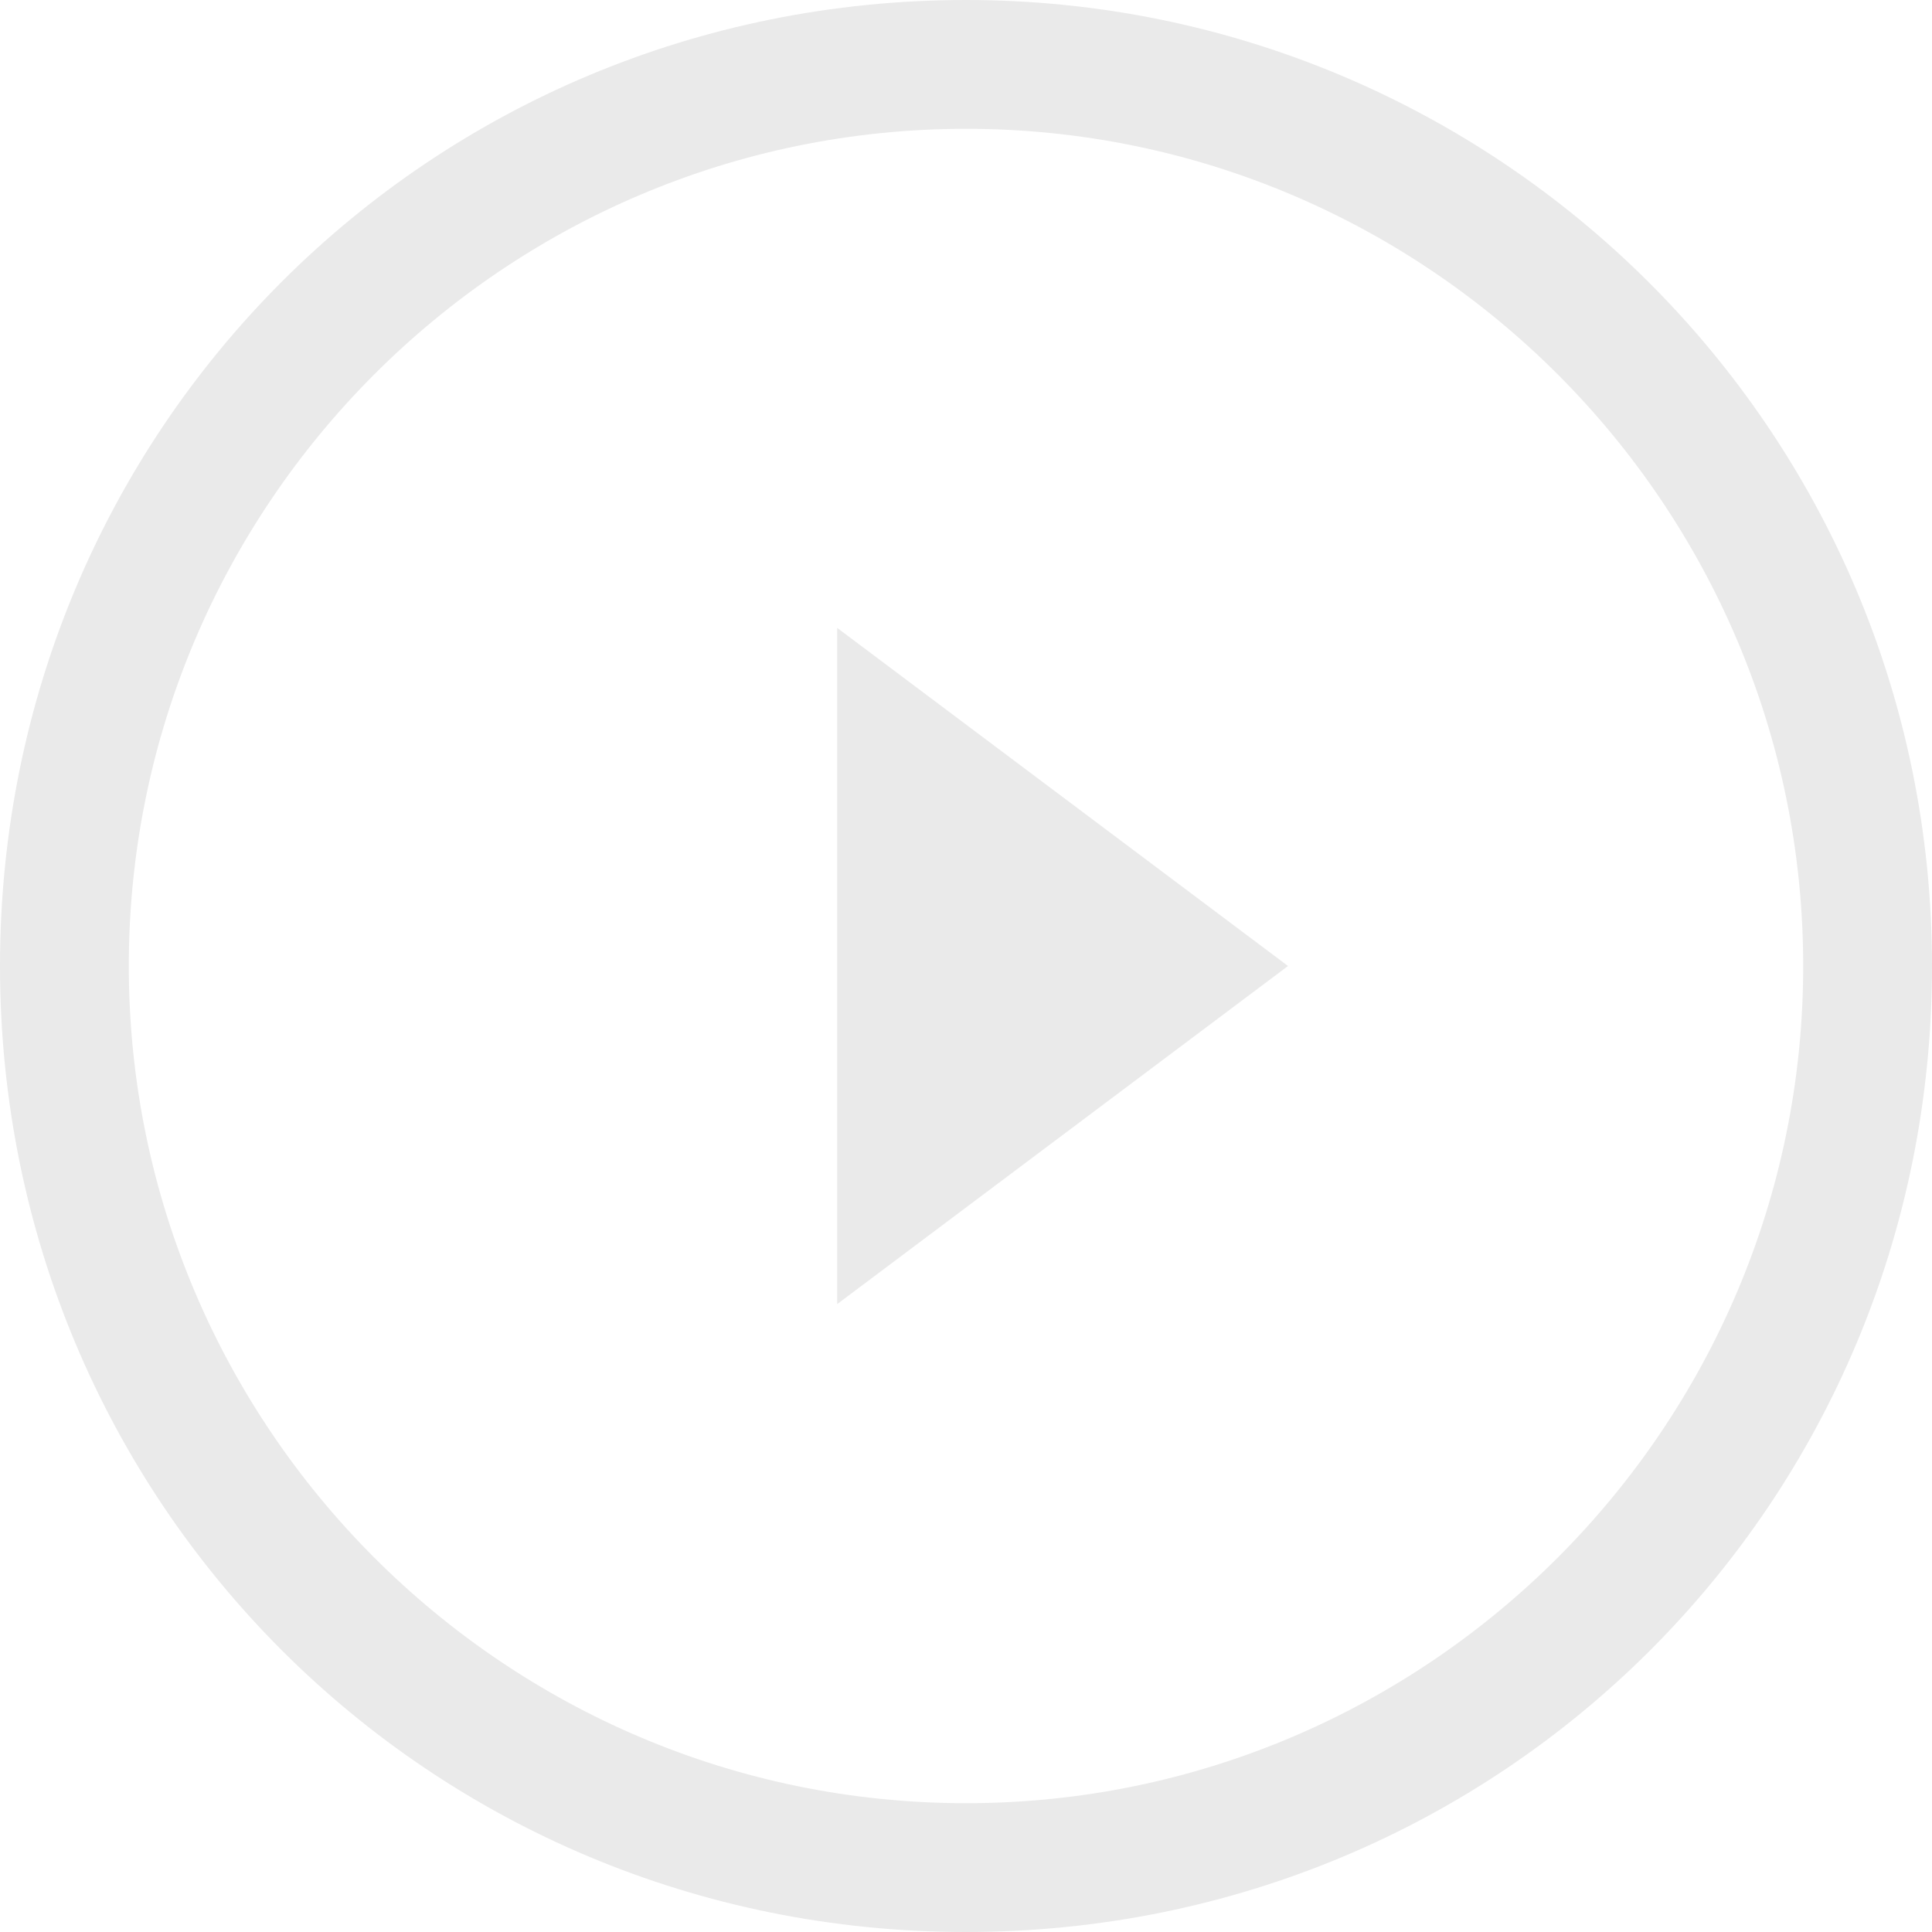
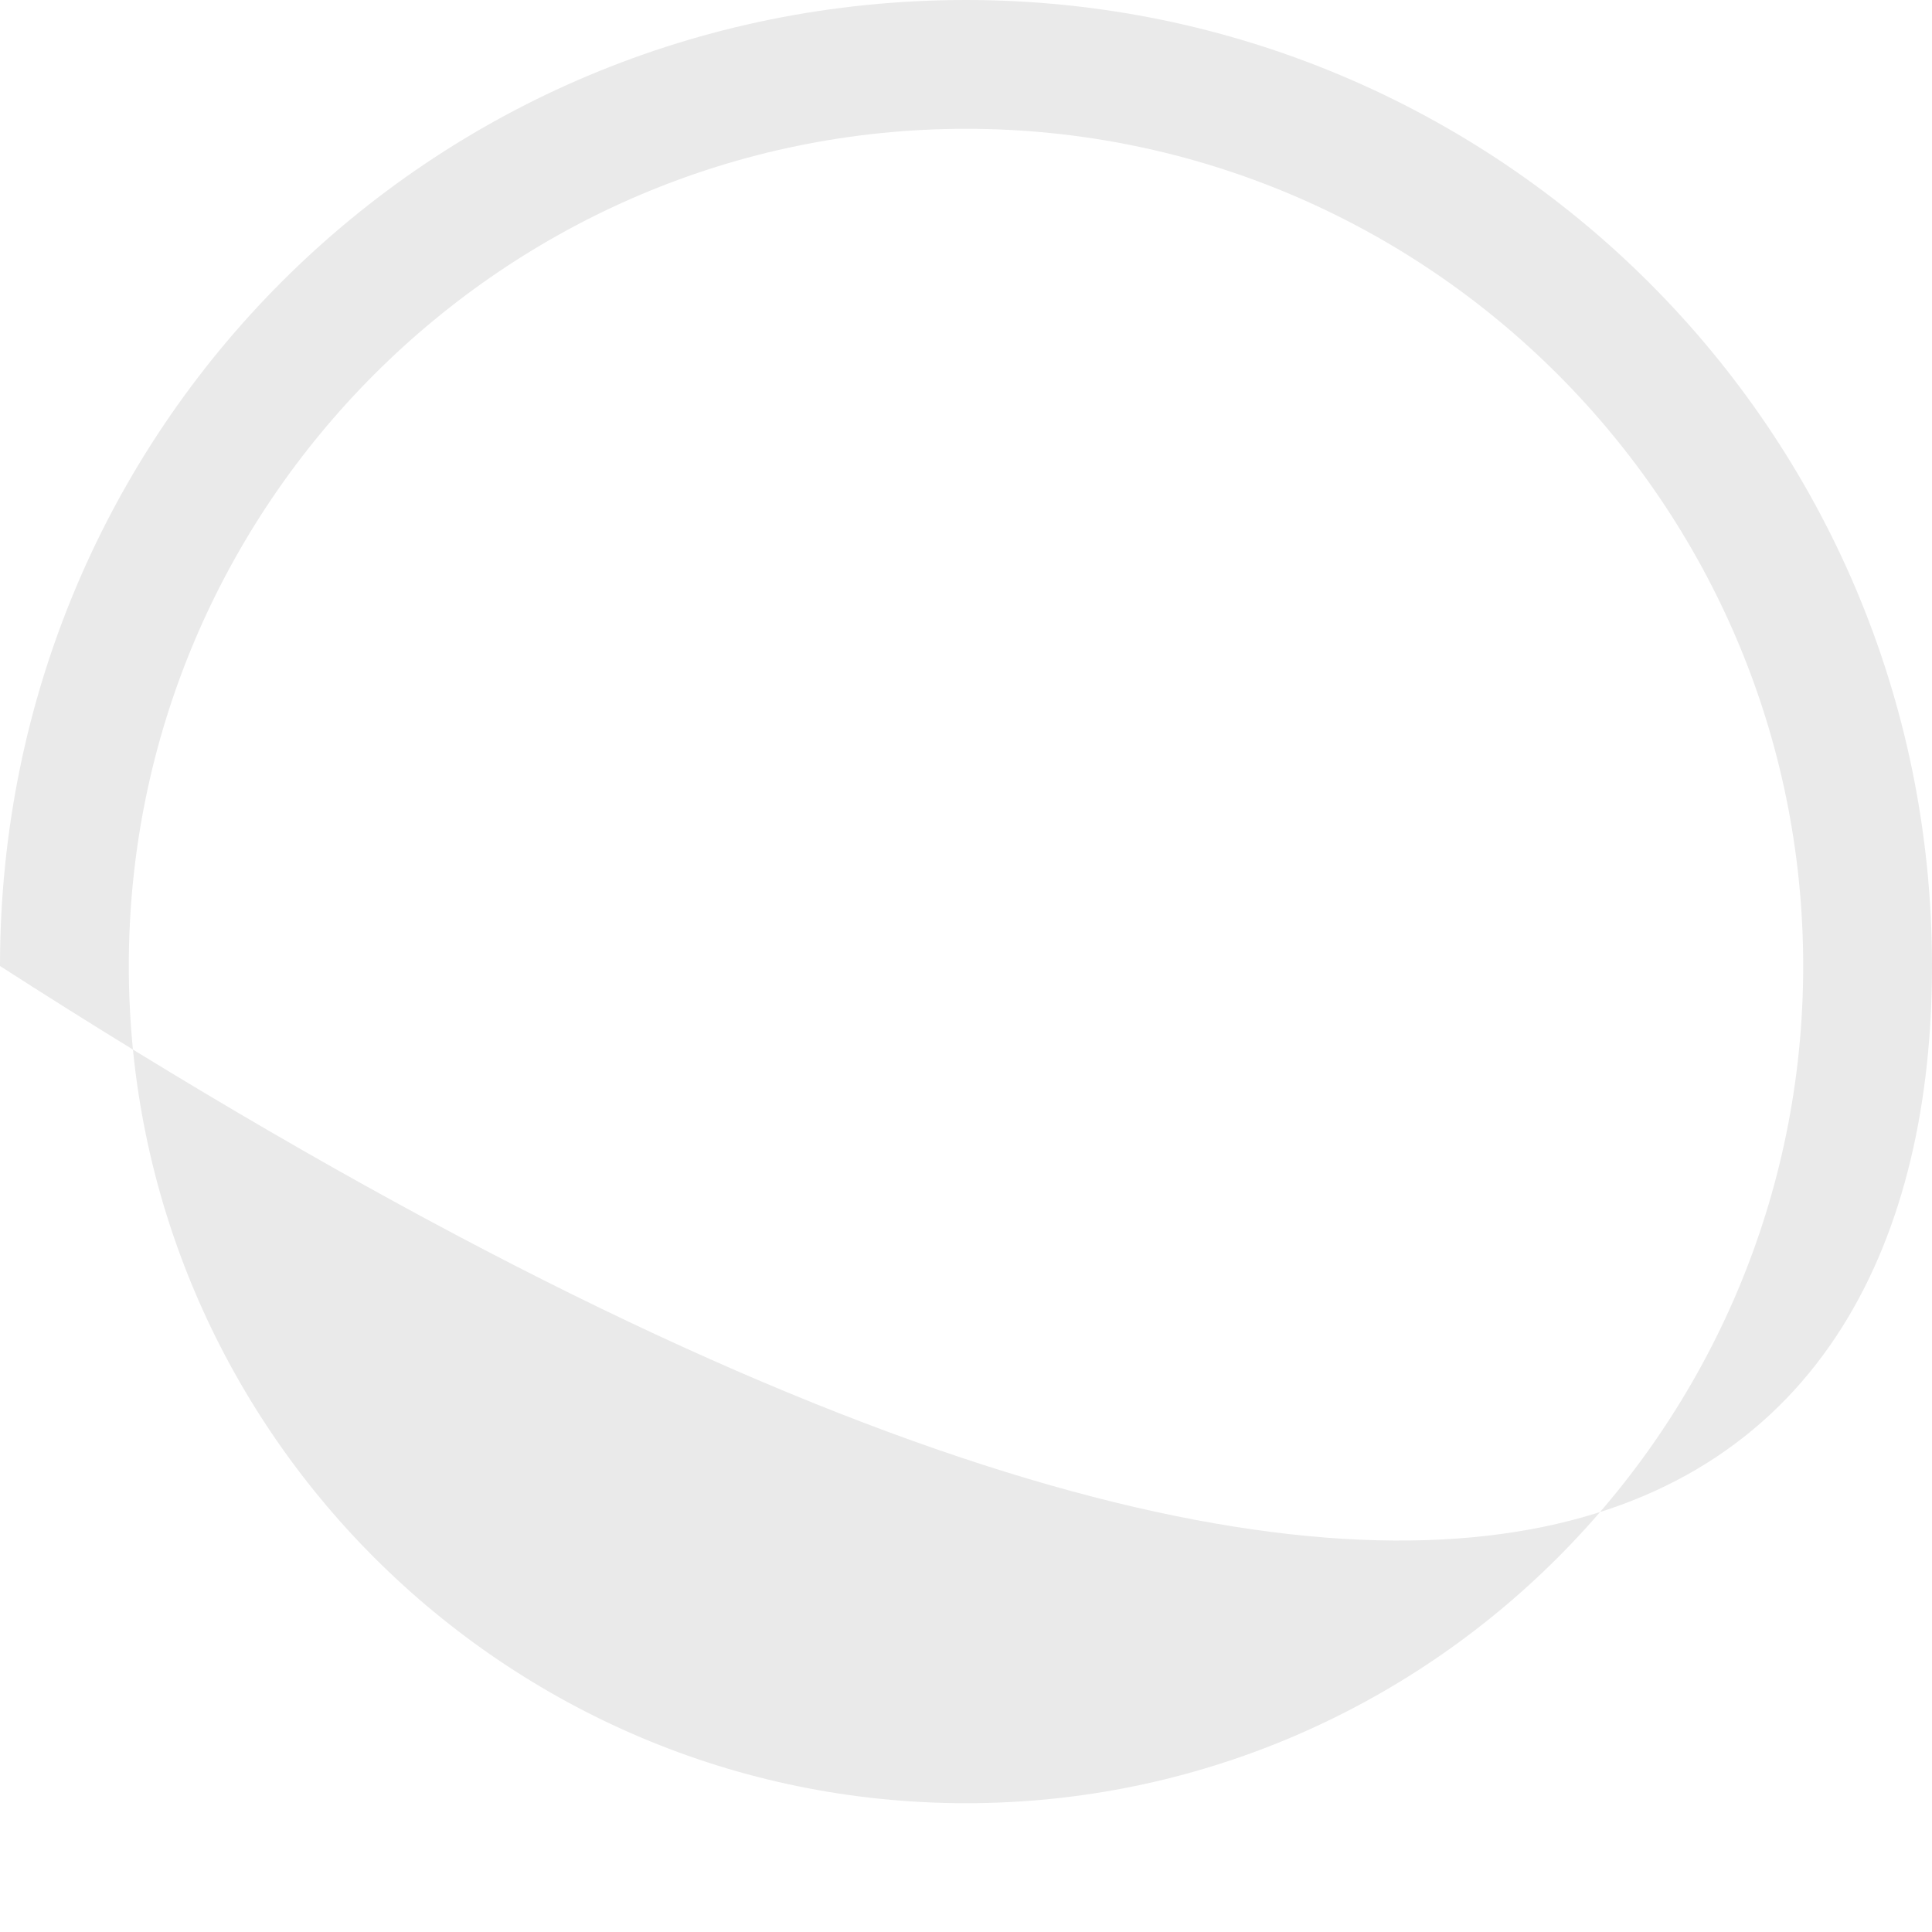
<svg xmlns="http://www.w3.org/2000/svg" viewBox="1982 2482 36 36" width="36" height="36" data-guides="{&quot;vertical&quot;:[],&quot;horizontal&quot;:[]}">
-   <path fill="none" stroke="none" fill-opacity="1" stroke-width="1" stroke-opacity="1" alignment-baseline="baseline" baseline-shift="baseline" color="rgb(51, 51, 51)" font-size-adjust="none" class="st0" id="tSvg1355ef6340b" title="Path 1" d="M 1982 2518 C 1982 2506 1982 2494 1982 2482" />
-   <path fill="#eaeaea" stroke="none" fill-opacity="1" stroke-width="1" stroke-opacity="1" alignment-baseline="baseline" baseline-shift="baseline" color="rgb(51, 51, 51)" font-size-adjust="none" id="tSvg9f6a4f7808" title="Path 2" d="M 1997.6 2506.3 C 2000.4 2504.2 2003.2 2502.1 2006 2500C 2003.2 2497.9 2000.4 2495.8 1997.6 2493.7C 1997.6 2497.9 1997.6 2502.1 1997.6 2506.3Z" />
-   <path fill="#eaeaea" stroke="none" fill-opacity="1" stroke-width="1" stroke-opacity="1" alignment-baseline="baseline" baseline-shift="baseline" color="rgb(51, 51, 51)" font-size-adjust="none" id="tSvg1384eb41f51" title="Path 3" d="M 2000 2482 C 1990 2482 1982 2490 1982 2500C 1982 2510 1990 2518 2000 2518C 2010 2518 2018 2510 2018 2500C 2018 2490 2009.9 2482 2000 2482ZM 2000 2515.6 C 1991.4 2515.6 1984.4 2508.6 1984.4 2500C 1984.4 2491.4 1991.4 2484.4 2000 2484.4C 2008.6 2484.4 2015.6 2491.4 2015.6 2500C 2015.6 2508.6 2008.6 2515.6 2000 2515.6Z" />
+   <path fill="#eaeaea" stroke="none" fill-opacity="1" stroke-width="1" stroke-opacity="1" alignment-baseline="baseline" baseline-shift="baseline" color="rgb(51, 51, 51)" font-size-adjust="none" id="tSvg1384eb41f51" title="Path 3" d="M 2000 2482 C 1990 2482 1982 2490 1982 2500C 2010 2518 2018 2510 2018 2500C 2018 2490 2009.9 2482 2000 2482ZM 2000 2515.6 C 1991.4 2515.6 1984.4 2508.6 1984.4 2500C 1984.4 2491.4 1991.4 2484.4 2000 2484.4C 2008.6 2484.4 2015.6 2491.4 2015.6 2500C 2015.6 2508.6 2008.6 2515.6 2000 2515.6Z" />
  <defs />
</svg>